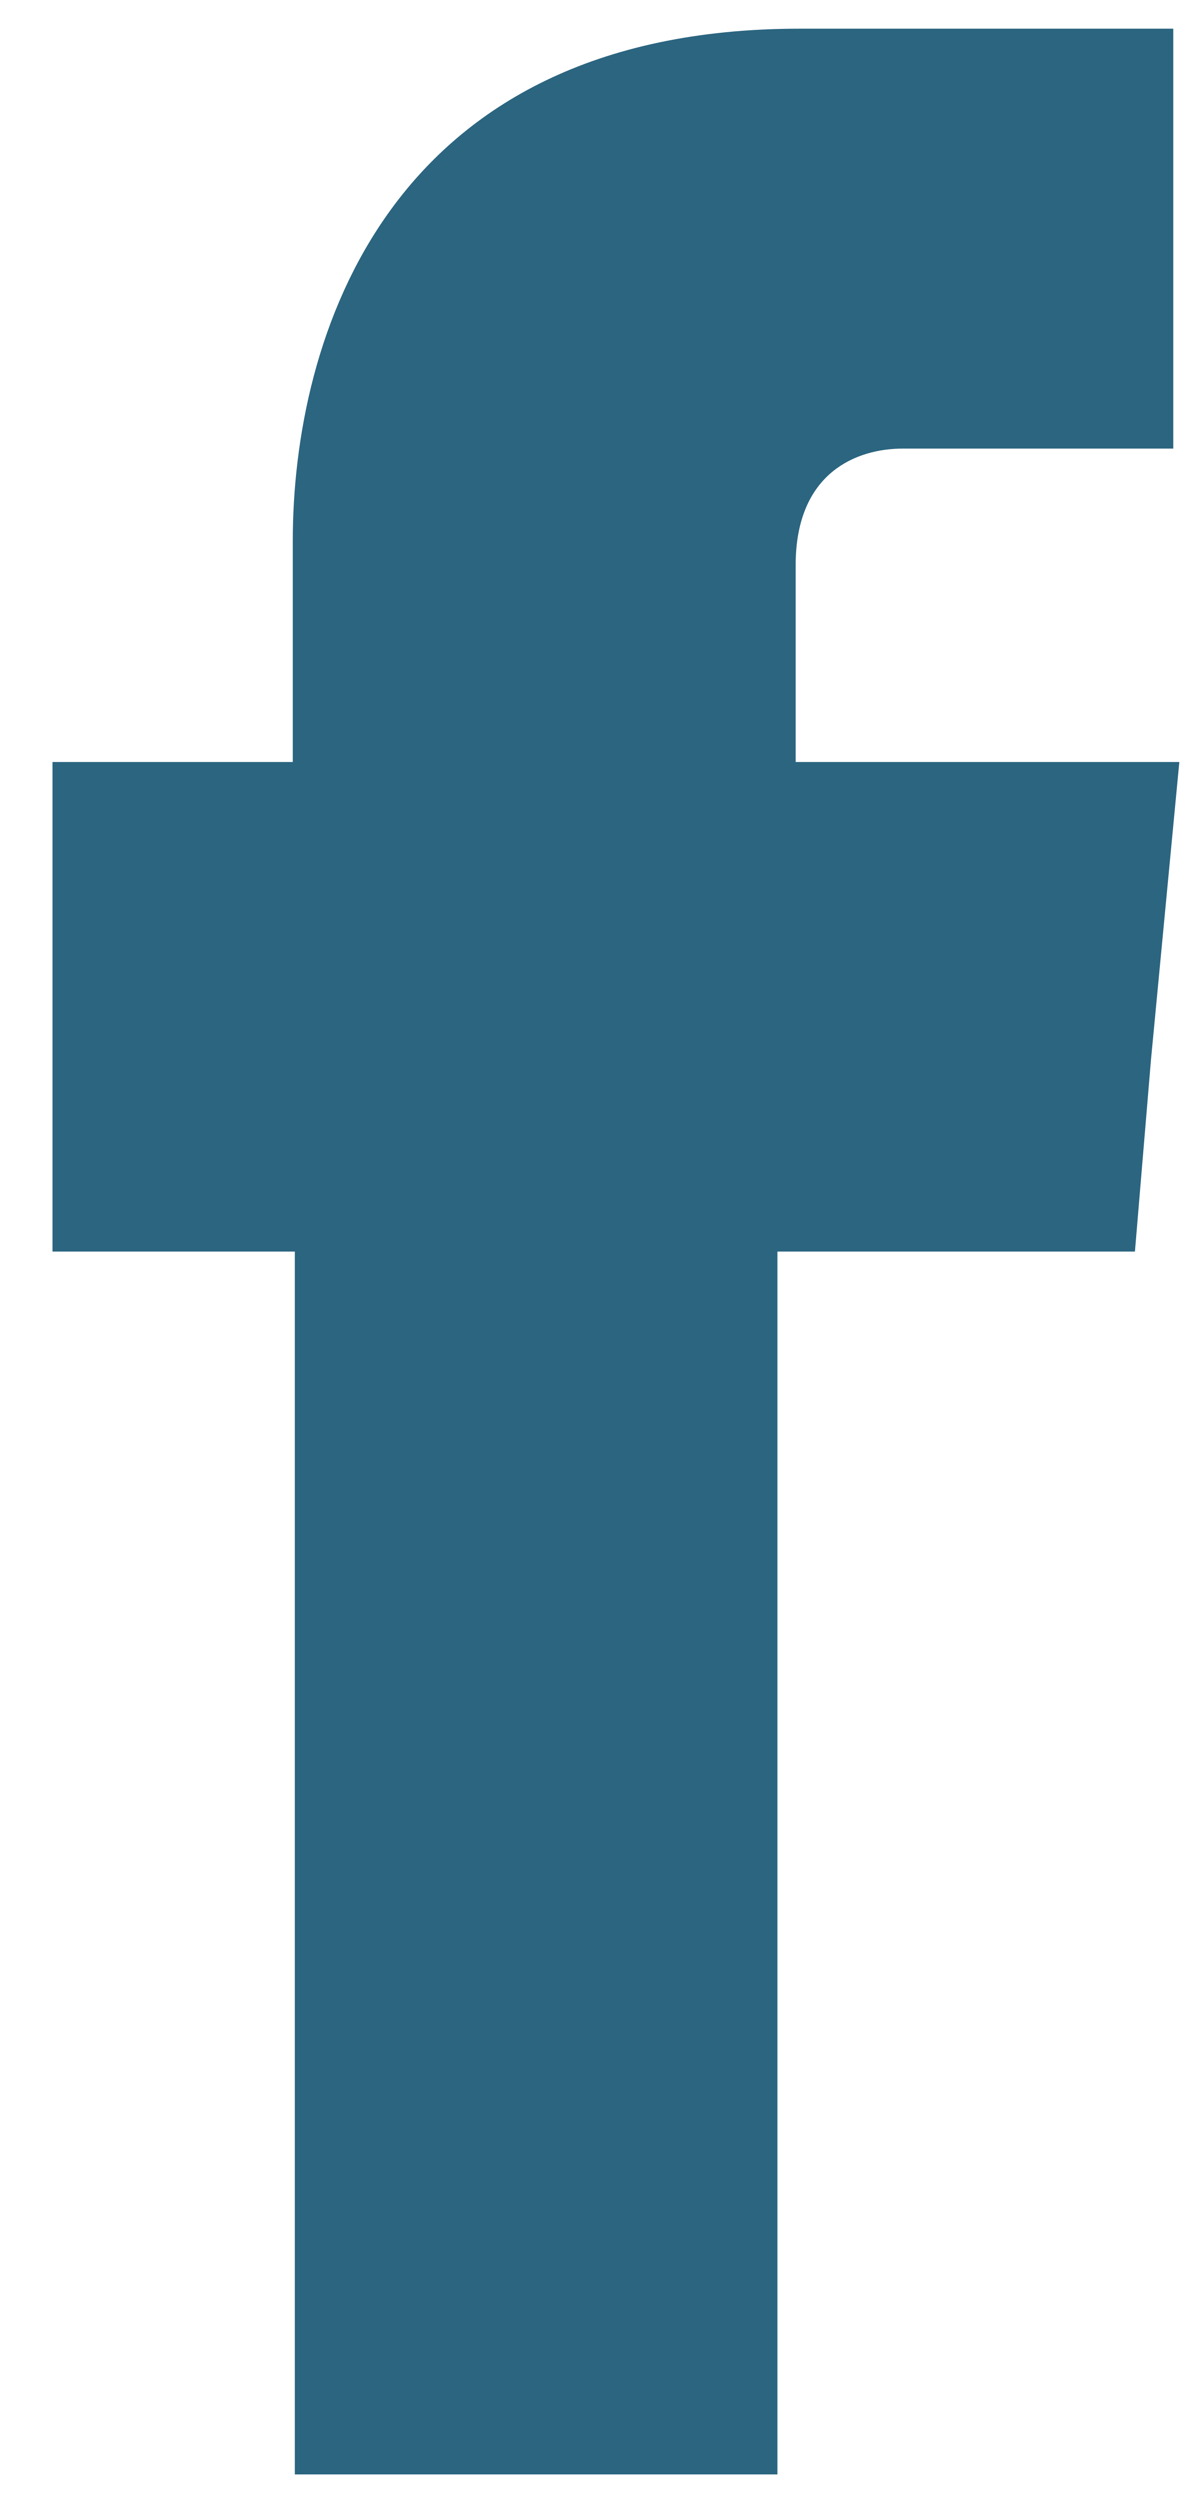
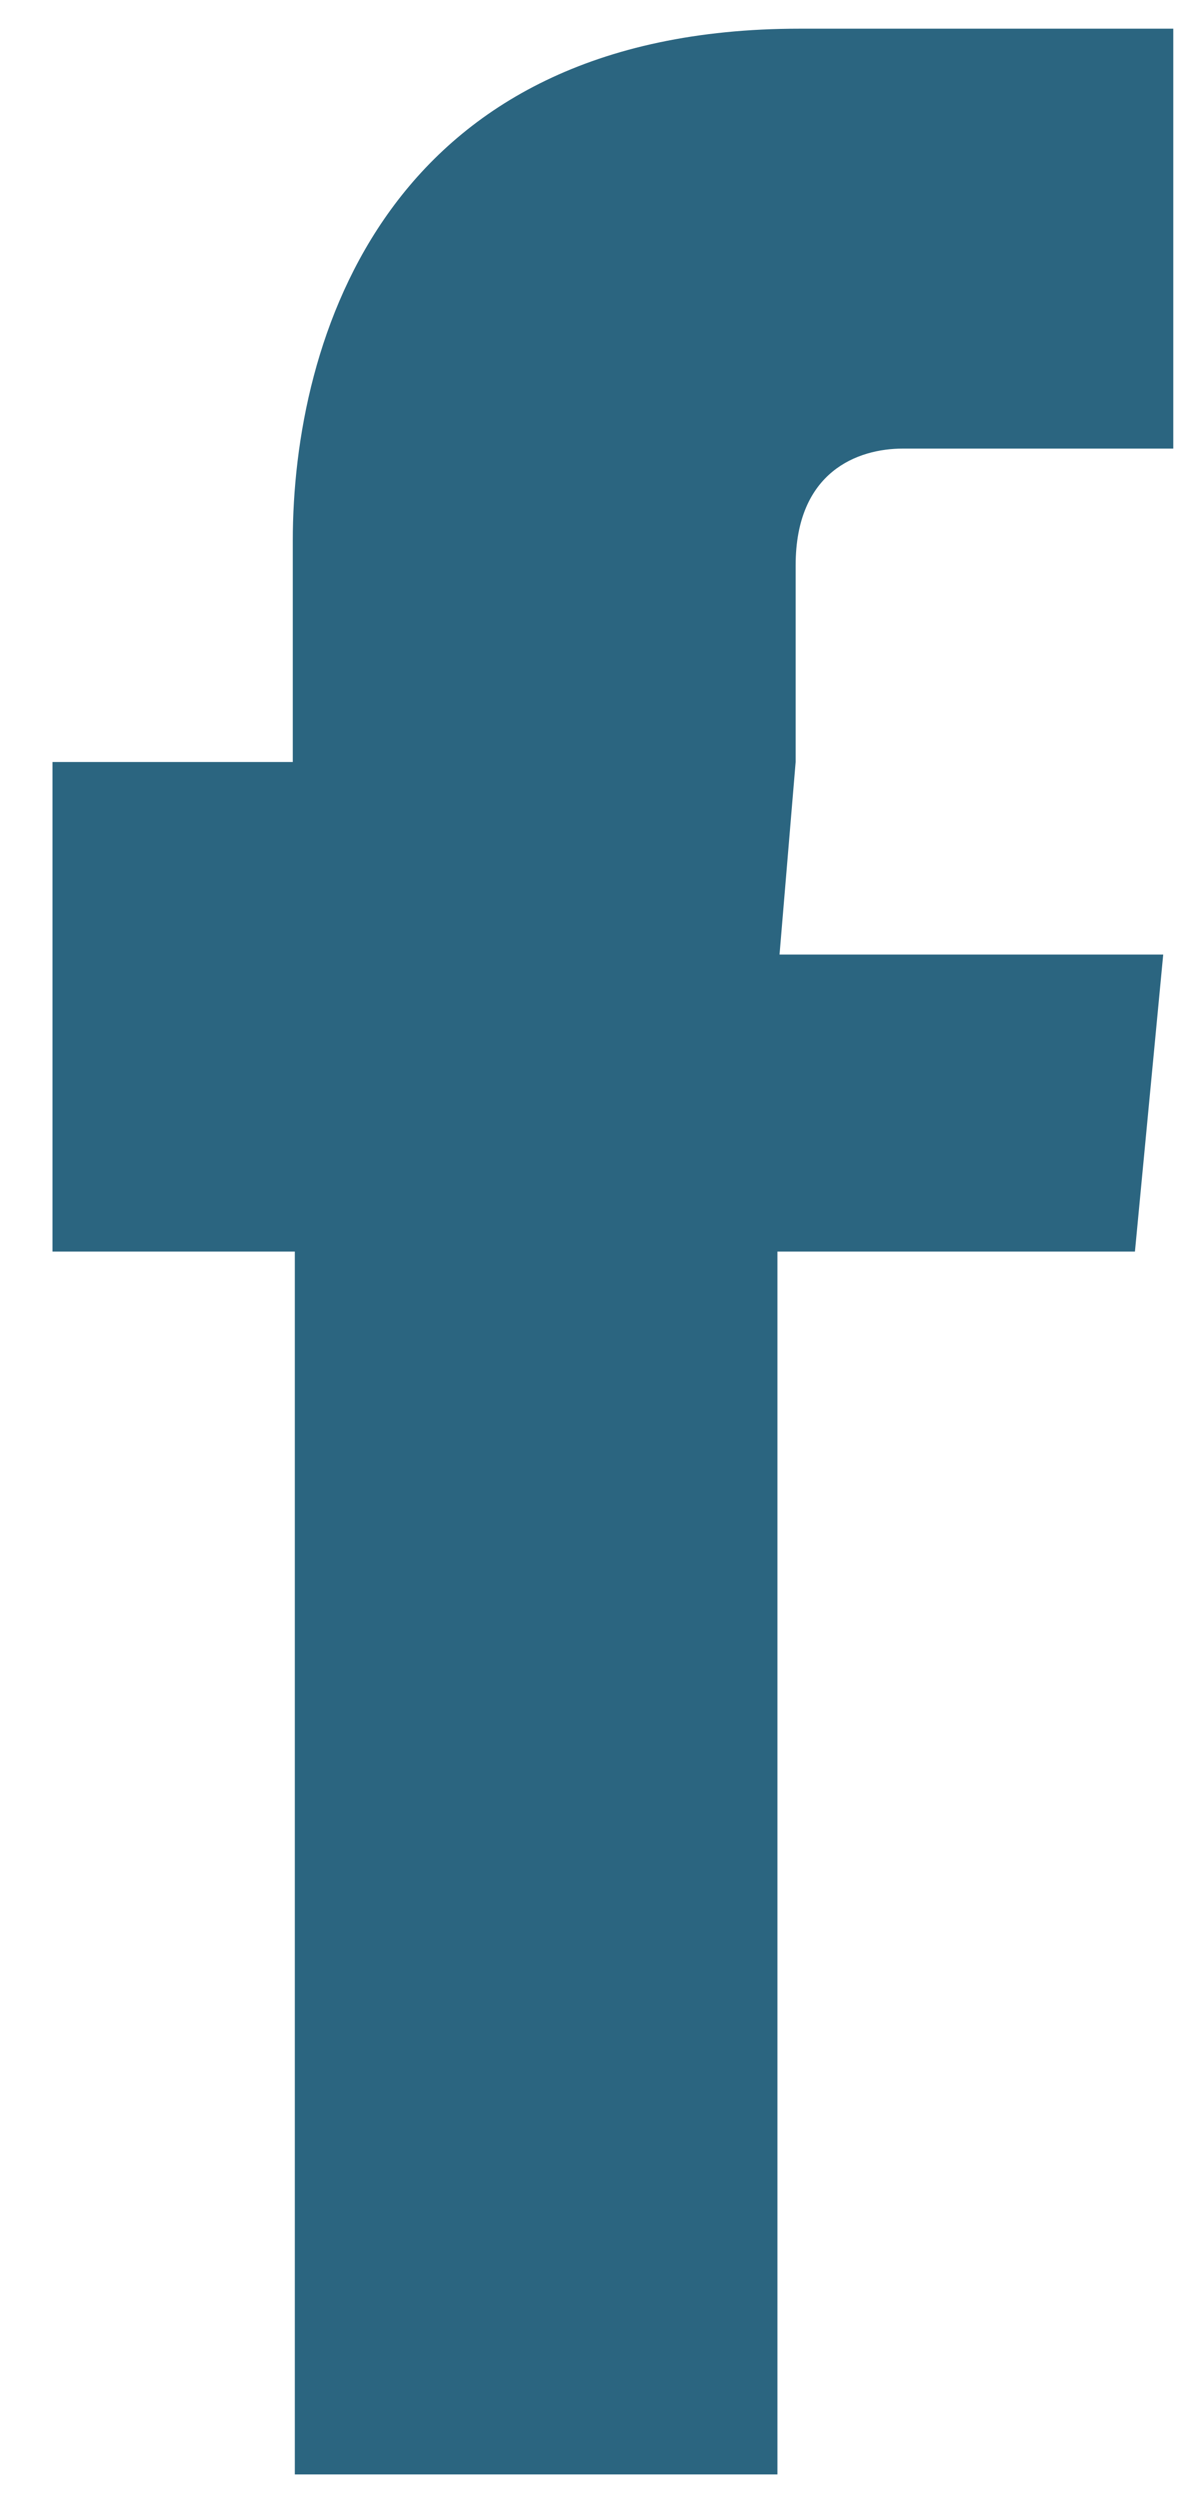
<svg xmlns="http://www.w3.org/2000/svg" width="100%" height="100%" viewBox="0 0 18 38" version="1.1" xml:space="preserve" style="fill-rule:evenodd;clip-rule:evenodd;stroke-linejoin:round;stroke-miterlimit:1.414;">
-   <path d="M12.096,11.583l0,-2.989c0,-1.432 0.951,-1.775 1.627,-1.775c0.645,0 4.114,0 4.114,0l0,-6.383l-5.68,0c-6.294,0 -7.706,4.733 -7.706,7.785l0,3.362l-3.653,0l0,7.442l3.684,0c0,8.439 0,18.588 0,18.588l7.337,0c0,0 0,-10.274 0,-18.588l5.435,0l0.245,-2.927l0.43,-4.515l-5.833,0Z" style="fill:#2b6580;" />
+   <path d="M12.096,11.583l0,-2.989c0,-1.432 0.951,-1.775 1.627,-1.775c0.645,0 4.114,0 4.114,0l0,-6.383l-5.68,0c-6.294,0 -7.706,4.733 -7.706,7.785l0,3.362l-3.653,0l0,7.442l3.684,0c0,8.439 0,18.588 0,18.588l7.337,0c0,0 0,-10.274 0,-18.588l5.435,0l0.43,-4.515l-5.833,0Z" style="fill:#2b6580;" />
</svg>